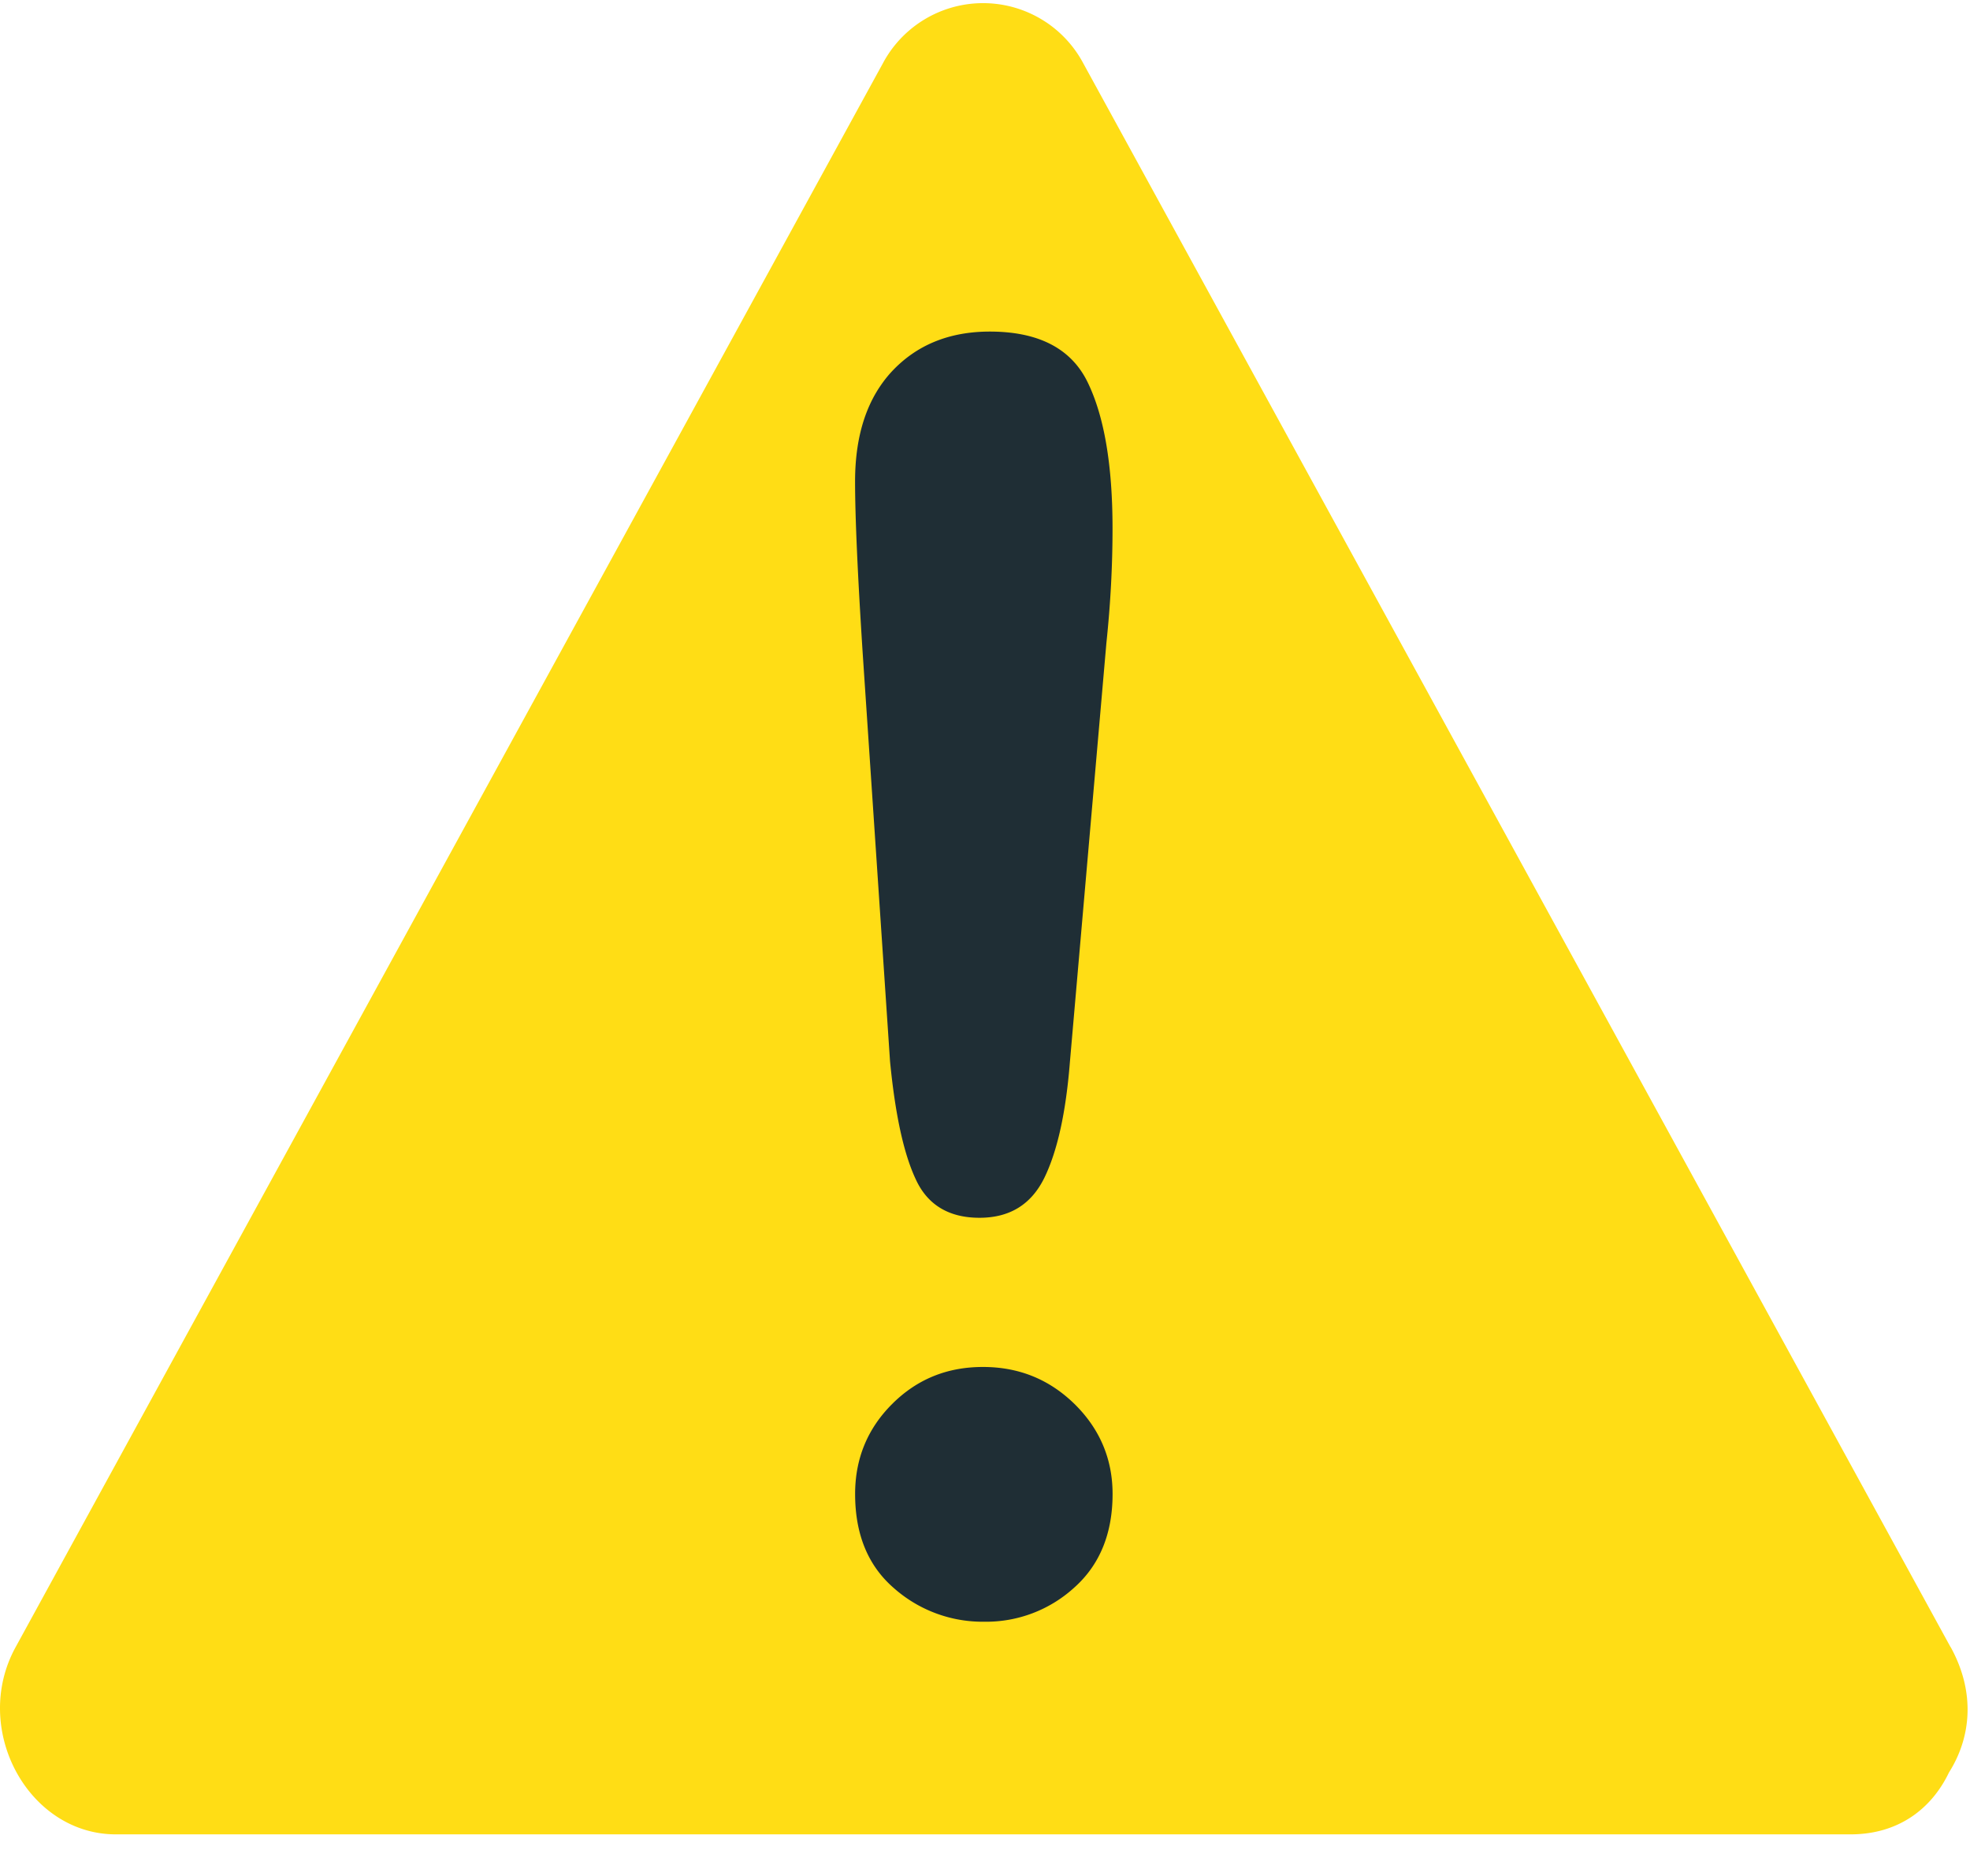
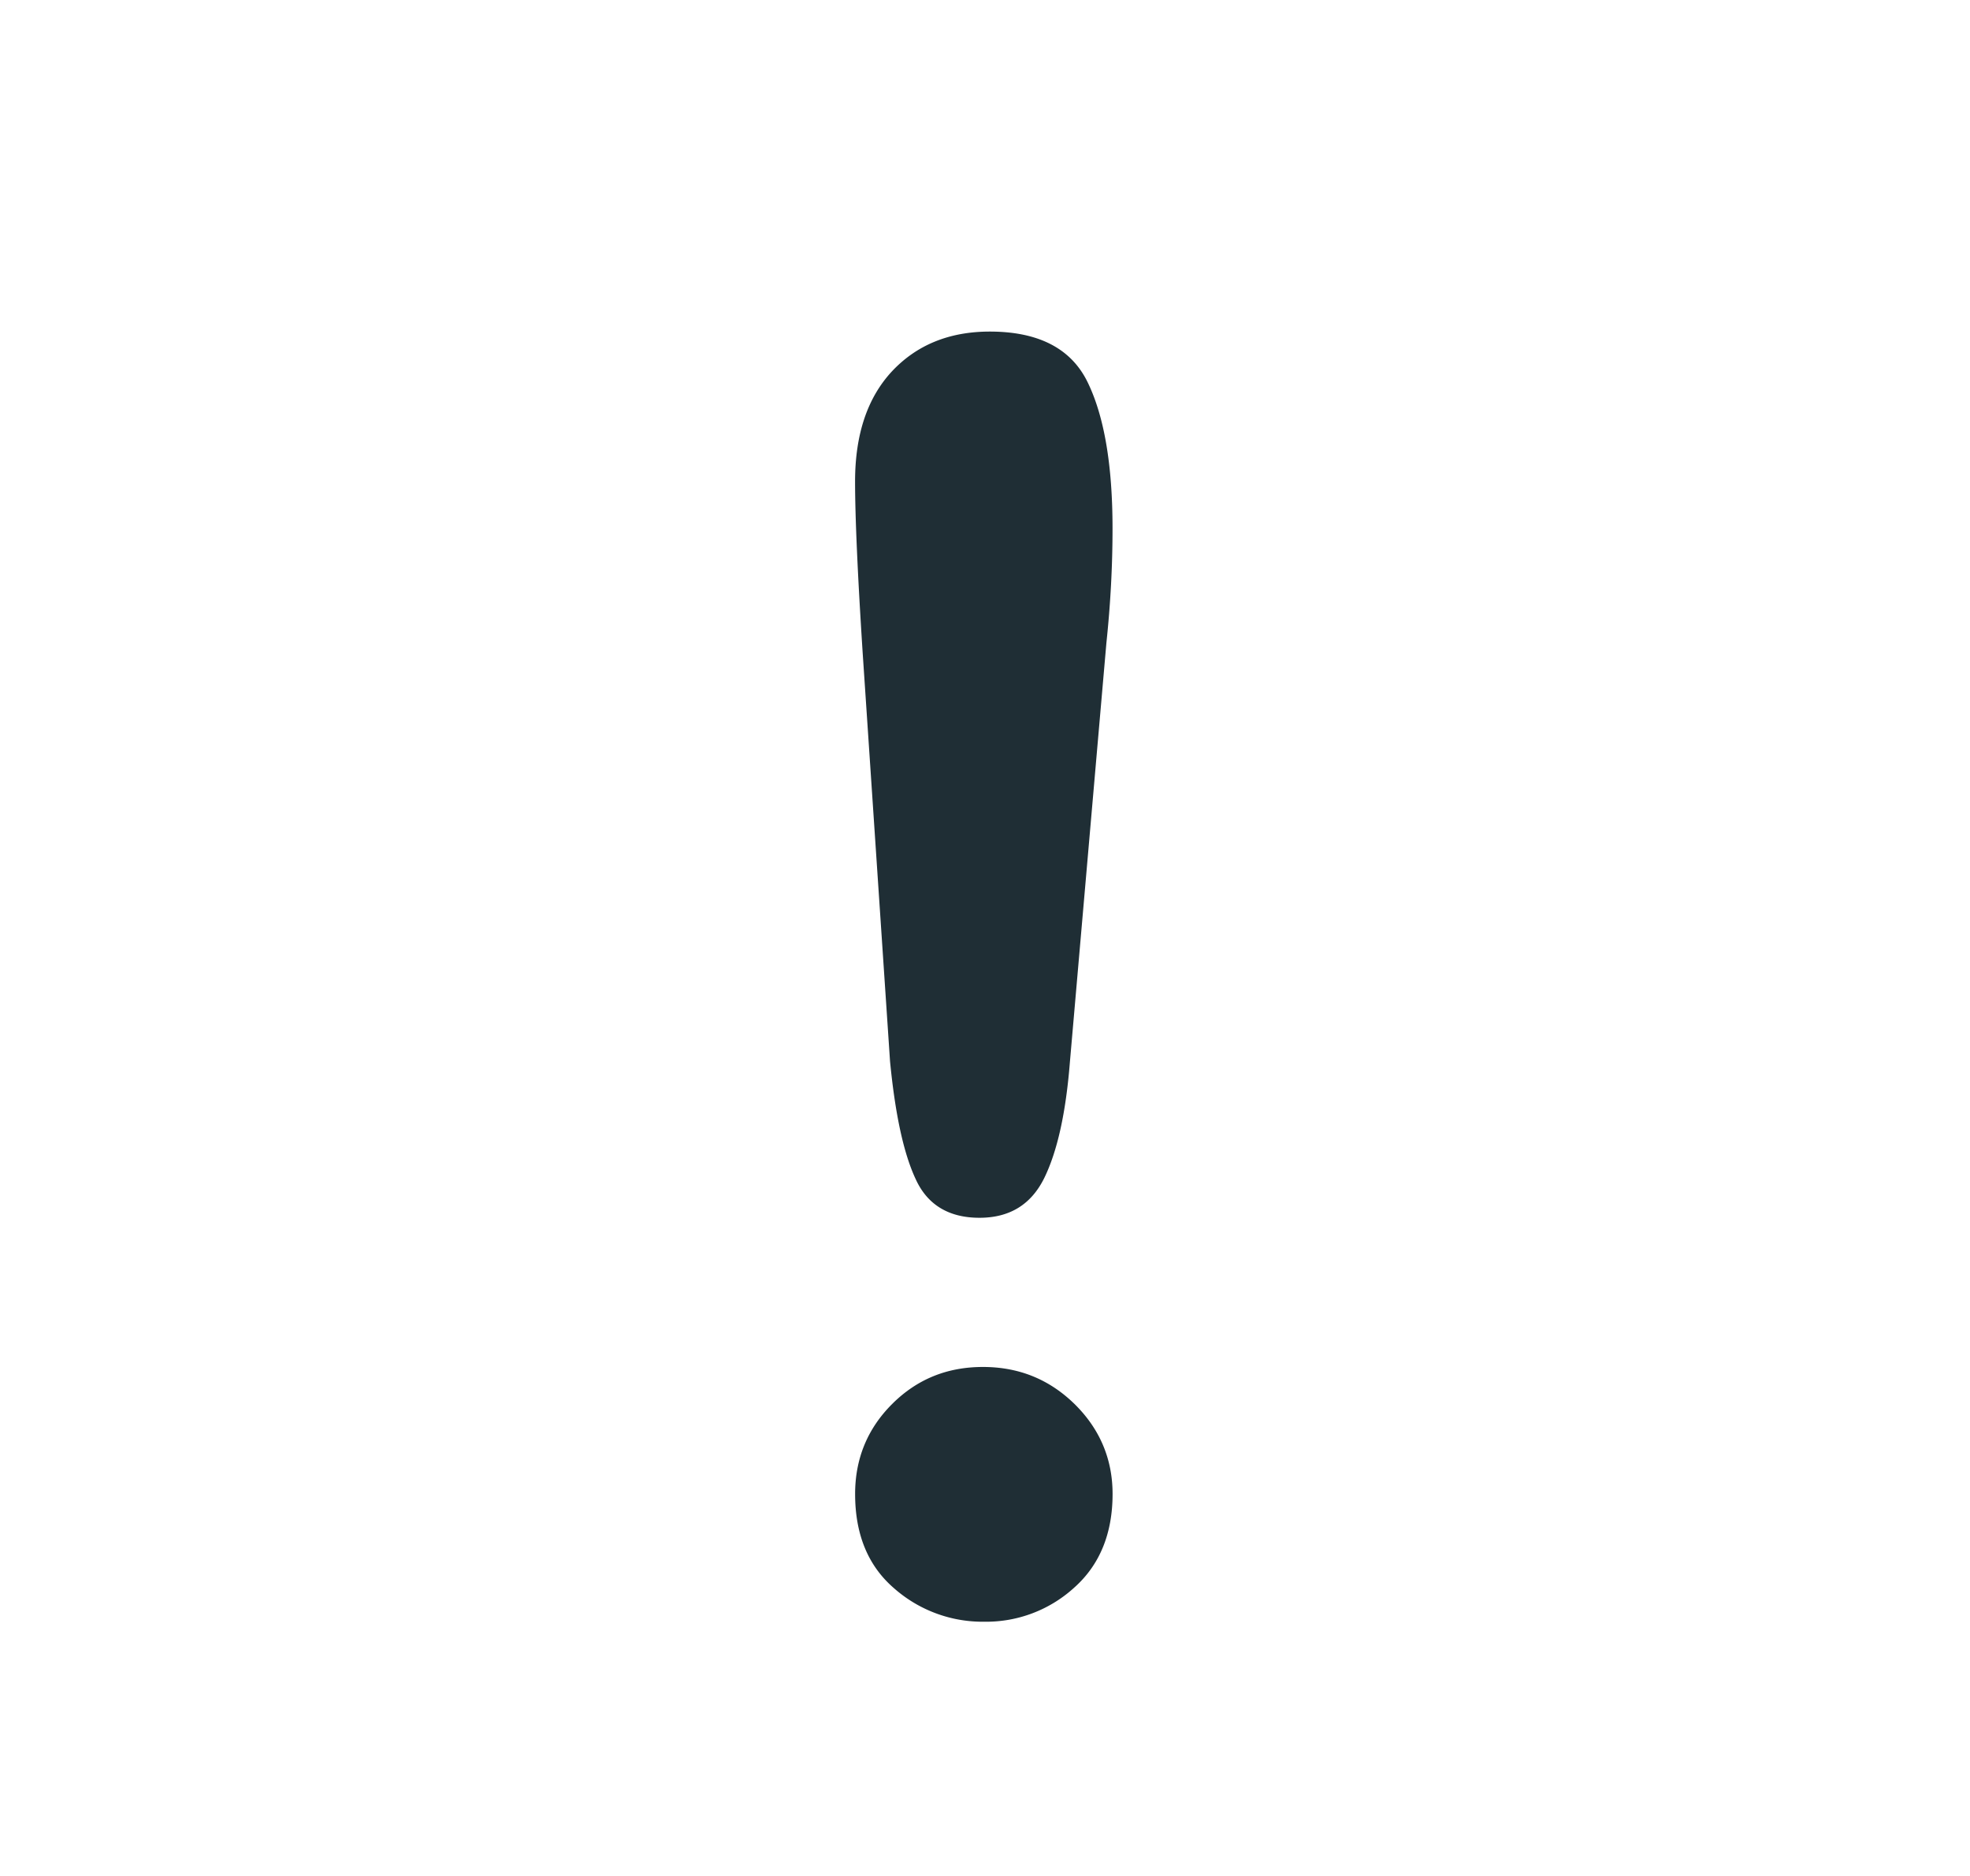
<svg xmlns="http://www.w3.org/2000/svg" width="42" height="40" viewBox="0 0 42 40" fill="none">
-   <path d="M41.586 35.121C35.425 23.866 29.26 12.611 23.099 1.357a2.42 2.42 0 00-4.28 0C12.658 12.612 6.491 23.867.333 35.121c-.954 1.738.261 3.992 2.138 3.992h36.98c1.039 0 1.737-.56 2.101-1.32.458-.722.581-1.682.036-2.673" fill="#FFDD15" />
-   <path d="M18.975 22.624l-.583-8.703c-.109-1.695-.162-2.913-.162-3.652 0-1.007.263-1.79.79-2.355.528-.561 1.222-.844 2.083-.844 1.039 0 1.736.362 2.085 1.08.353.724.531 1.762.531 3.118 0 .798-.043 1.61-.13 2.434l-.78 8.957c-.085 1.067-.266 1.885-.543 2.454-.28.571-.74.853-1.384.853-.651 0-1.11-.275-1.36-.825-.258-.551-.438-1.39-.547-2.517zm2.016 11.955a2.853 2.853 0 01-1.934-.717c-.552-.478-.826-1.147-.826-2.007 0-.75.262-1.391.788-1.917.529-.529 1.172-.791 1.937-.791.764 0 1.413.262 1.954.791.534.526.81 1.167.81 1.917 0 .847-.276 1.515-.818 1.997a2.786 2.786 0 01-1.91.727z" fill="#1F2E35" />
+   <path d="M18.975 22.624l-.583-8.703c-.109-1.695-.162-2.913-.162-3.652 0-1.007.263-1.79.79-2.355.528-.561 1.222-.844 2.083-.844 1.039 0 1.736.362 2.085 1.08.353.724.531 1.762.531 3.118 0 .798-.043 1.61-.13 2.434l-.78 8.957c-.085 1.067-.266 1.885-.543 2.454-.28.571-.74.853-1.384.853-.651 0-1.11-.275-1.36-.825-.258-.551-.438-1.39-.547-2.517m2.016 11.955a2.853 2.853 0 01-1.934-.717c-.552-.478-.826-1.147-.826-2.007 0-.75.262-1.391.788-1.917.529-.529 1.172-.791 1.937-.791.764 0 1.413.262 1.954.791.534.526.81 1.167.81 1.917 0 .847-.276 1.515-.818 1.997a2.786 2.786 0 01-1.91.727z" fill="#1F2E35" />
</svg>